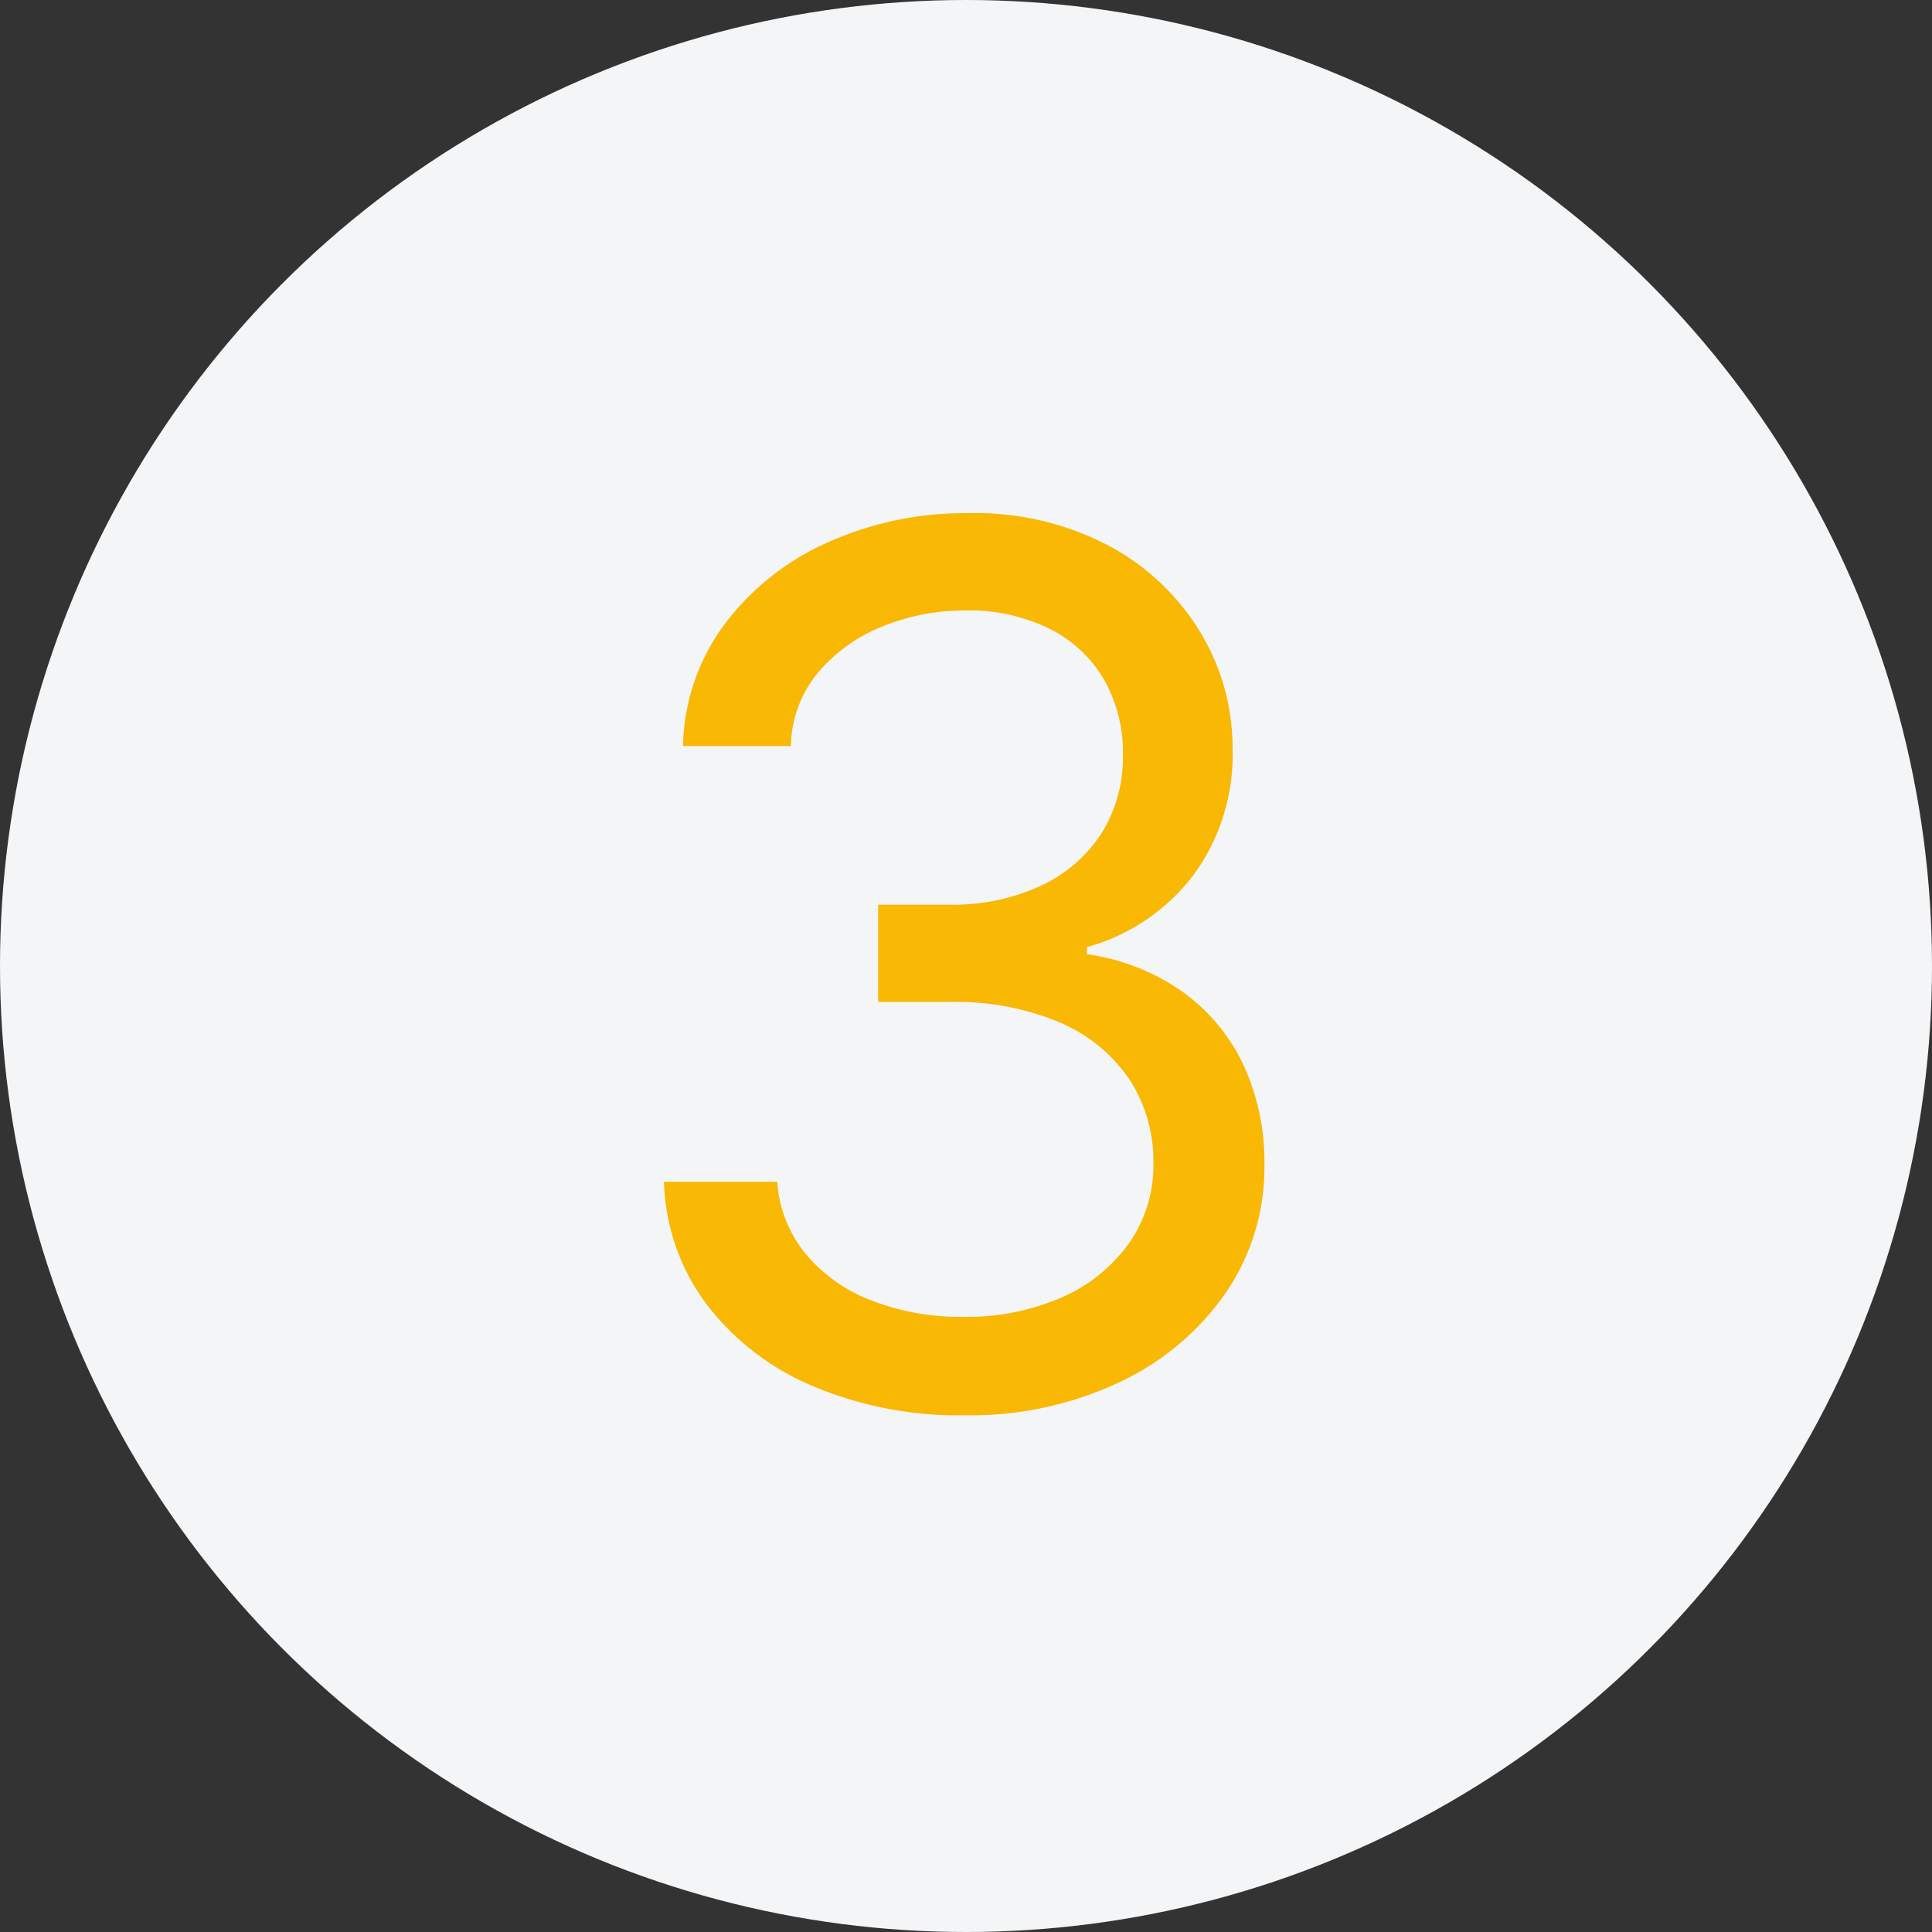
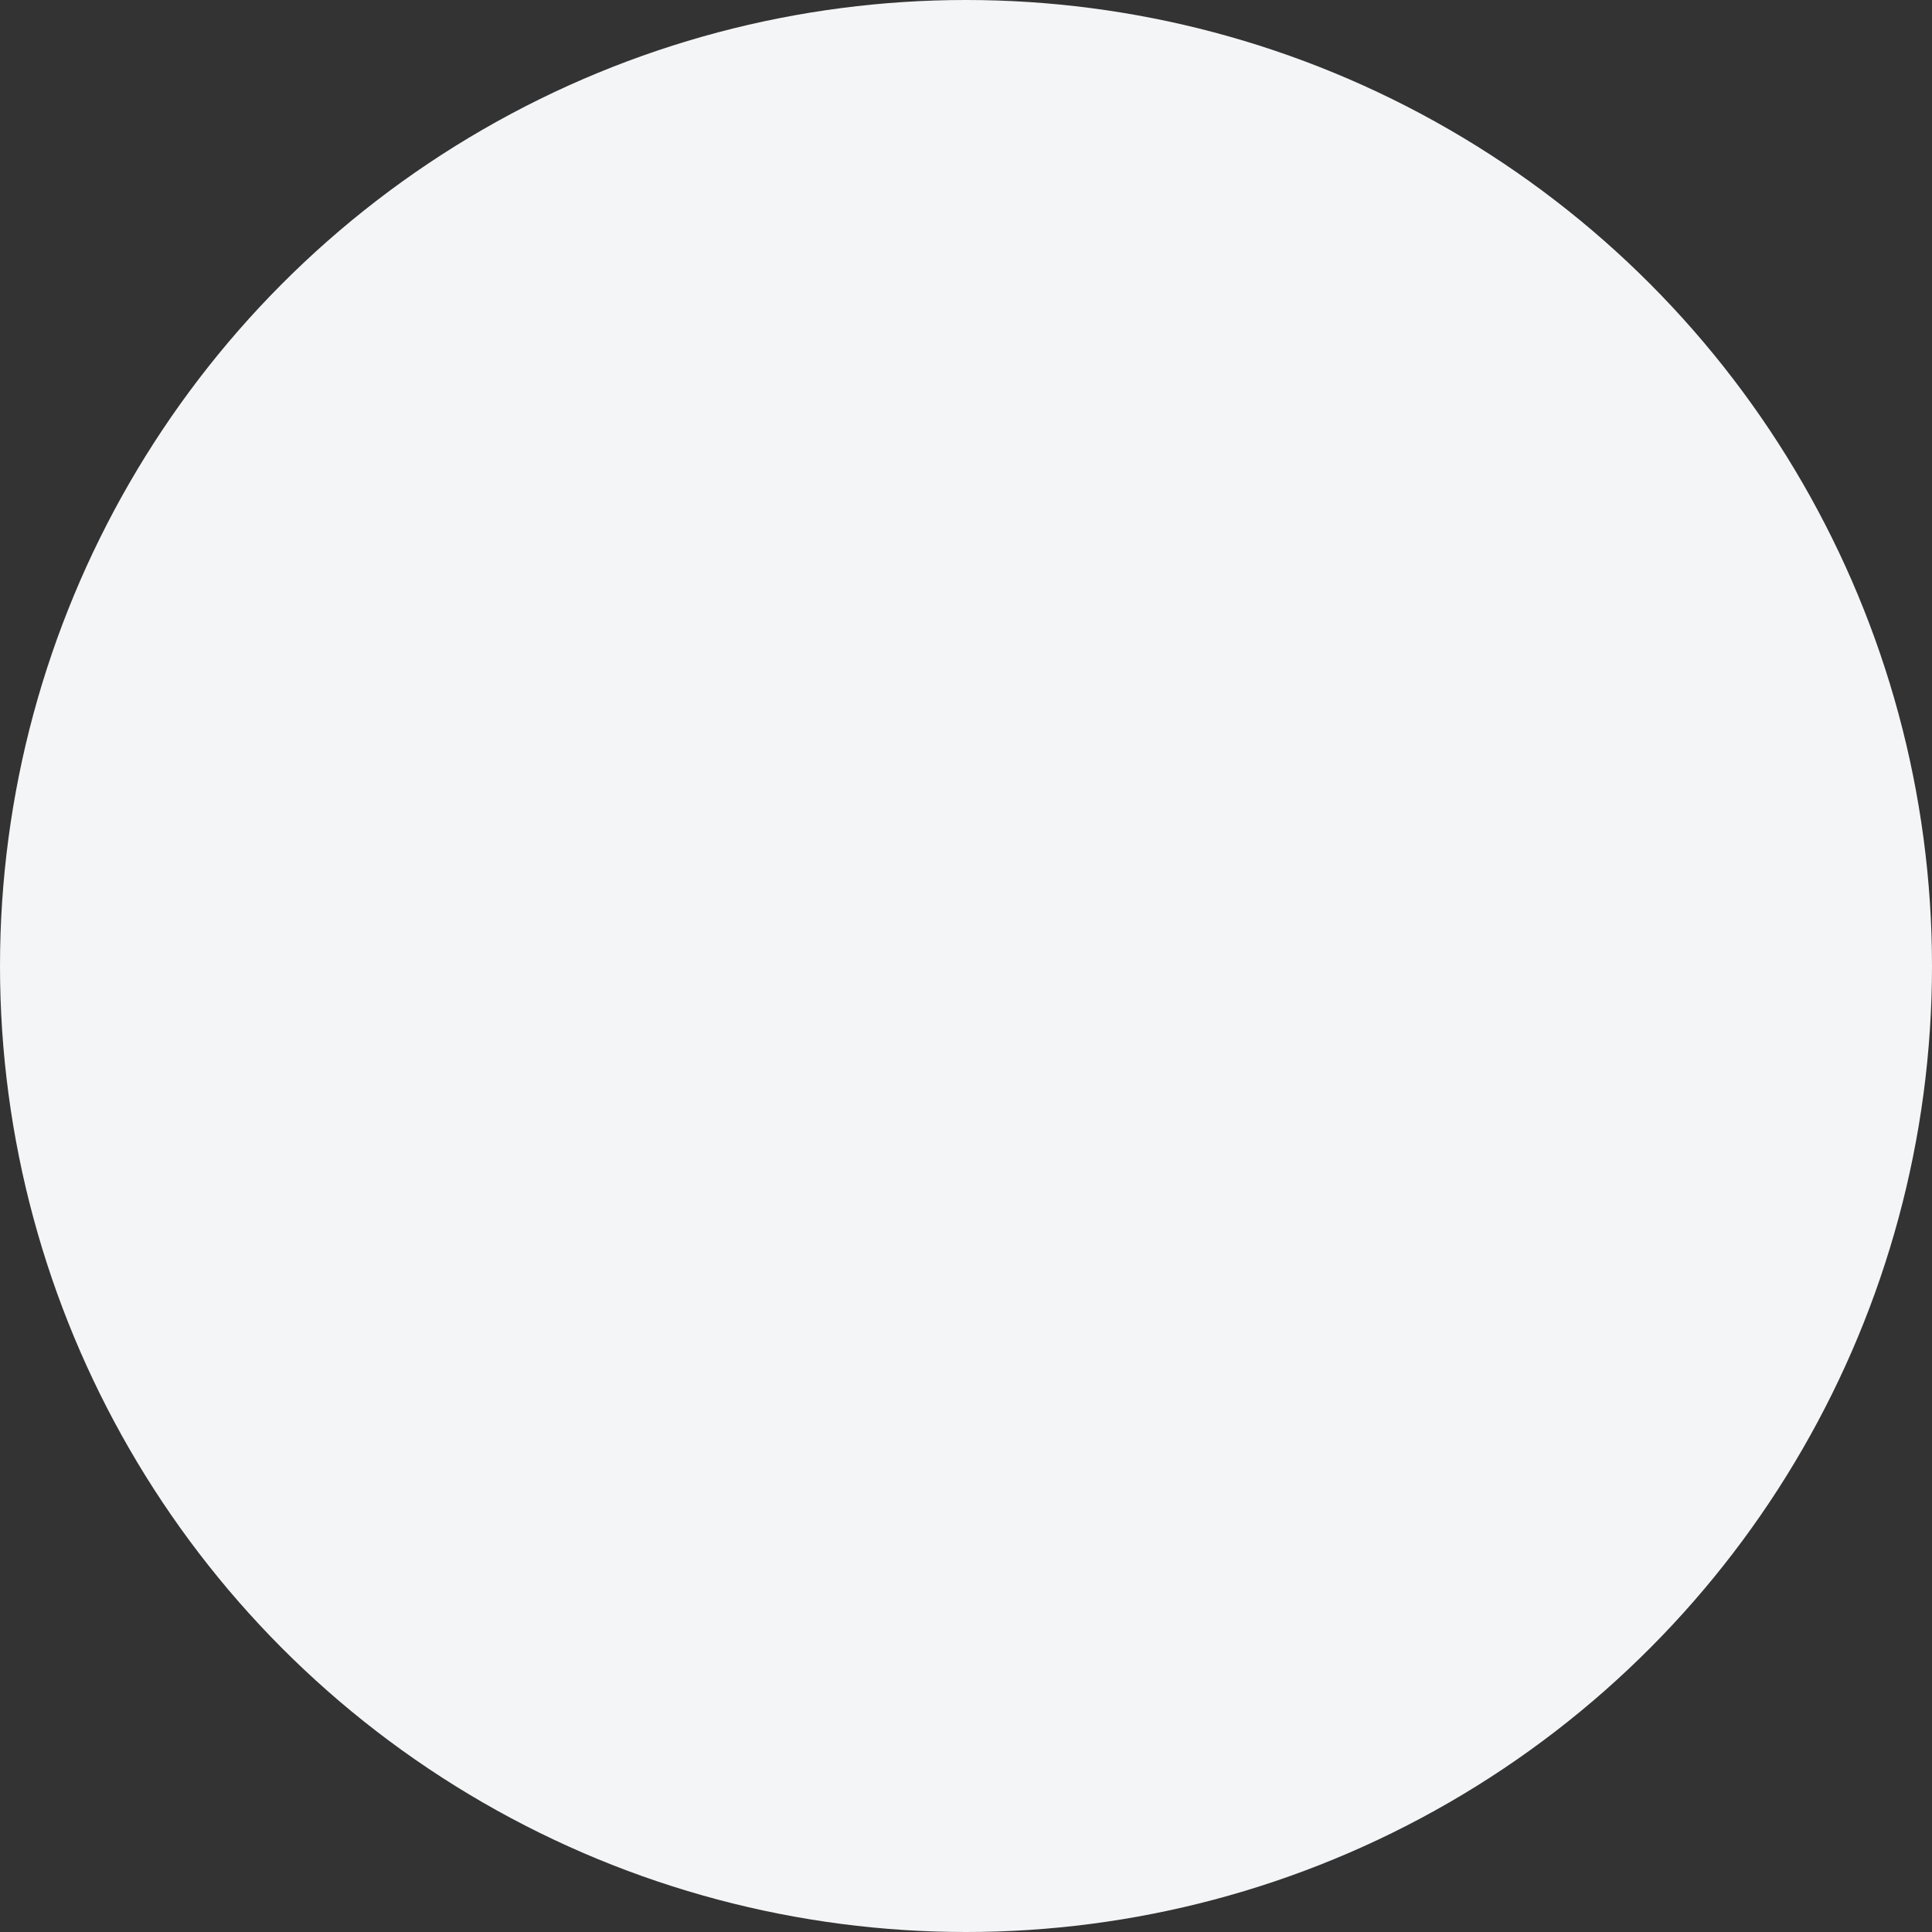
<svg xmlns="http://www.w3.org/2000/svg" width="64" height="64" viewBox="0 0 64 64">
  <rect x="0" y="0" width="64" height="64" fill="#333333" stroke="none" />
  <g id="Gruppe_1606" data-name="Gruppe 1606" transform="translate(3144 12202)">
    <circle id="Ellipse_35" data-name="Ellipse 35" cx="32" cy="32" r="32" transform="translate(-3144 -12202)" fill="#f4f5f7" />
-     <path id="Pfad_1841" data-name="Pfad 1841" d="M9.43,39.391a12.389,12.389,0,0,1-5.059-.977A8.625,8.625,0,0,1,.865,35.7a7.092,7.092,0,0,1-1.4-4.043h3.75a4.222,4.222,0,0,0,.947,2.393,5.3,5.3,0,0,0,2.188,1.543,8.137,8.137,0,0,0,3.018.537,7.876,7.876,0,0,0,3.252-.635,5.373,5.373,0,0,0,2.236-1.787,4.464,4.464,0,0,0,.82-2.656,4.944,4.944,0,0,0-.791-2.783,5.272,5.272,0,0,0-2.295-1.885A8.846,8.846,0,0,0,8.922,25.7H6.559V22.477H8.922a6.928,6.928,0,0,0,3-.615,4.79,4.79,0,0,0,2.021-1.729,4.7,4.7,0,0,0,.723-2.617A4.861,4.861,0,0,0,14.029,15a4.316,4.316,0,0,0-1.807-1.67,6,6,0,0,0-2.754-.6,7.21,7.21,0,0,0-2.783.537A5.4,5.4,0,0,0,4.557,14.8a3.921,3.921,0,0,0-.889,2.422H.094A6.991,6.991,0,0,1,1.461,13.2a8.665,8.665,0,0,1,3.408-2.715,11.042,11.042,0,0,1,4.678-.977A9.466,9.466,0,0,1,14.225,10.6a7.873,7.873,0,0,1,3.018,2.871A7.407,7.407,0,0,1,18.3,17.32,6.732,6.732,0,0,1,17,21.5a6.669,6.669,0,0,1-3.525,2.383v.234a7.233,7.233,0,0,1,3.174,1.25,6.256,6.256,0,0,1,2.012,2.422,7.622,7.622,0,0,1,.693,3.3,7.337,7.337,0,0,1-1.289,4.258,8.852,8.852,0,0,1-3.535,2.959A11.583,11.583,0,0,1,9.43,39.391Z" transform="translate(-3121.469 -12194.508)" fill="#f8b803" />
  </g>
</svg>